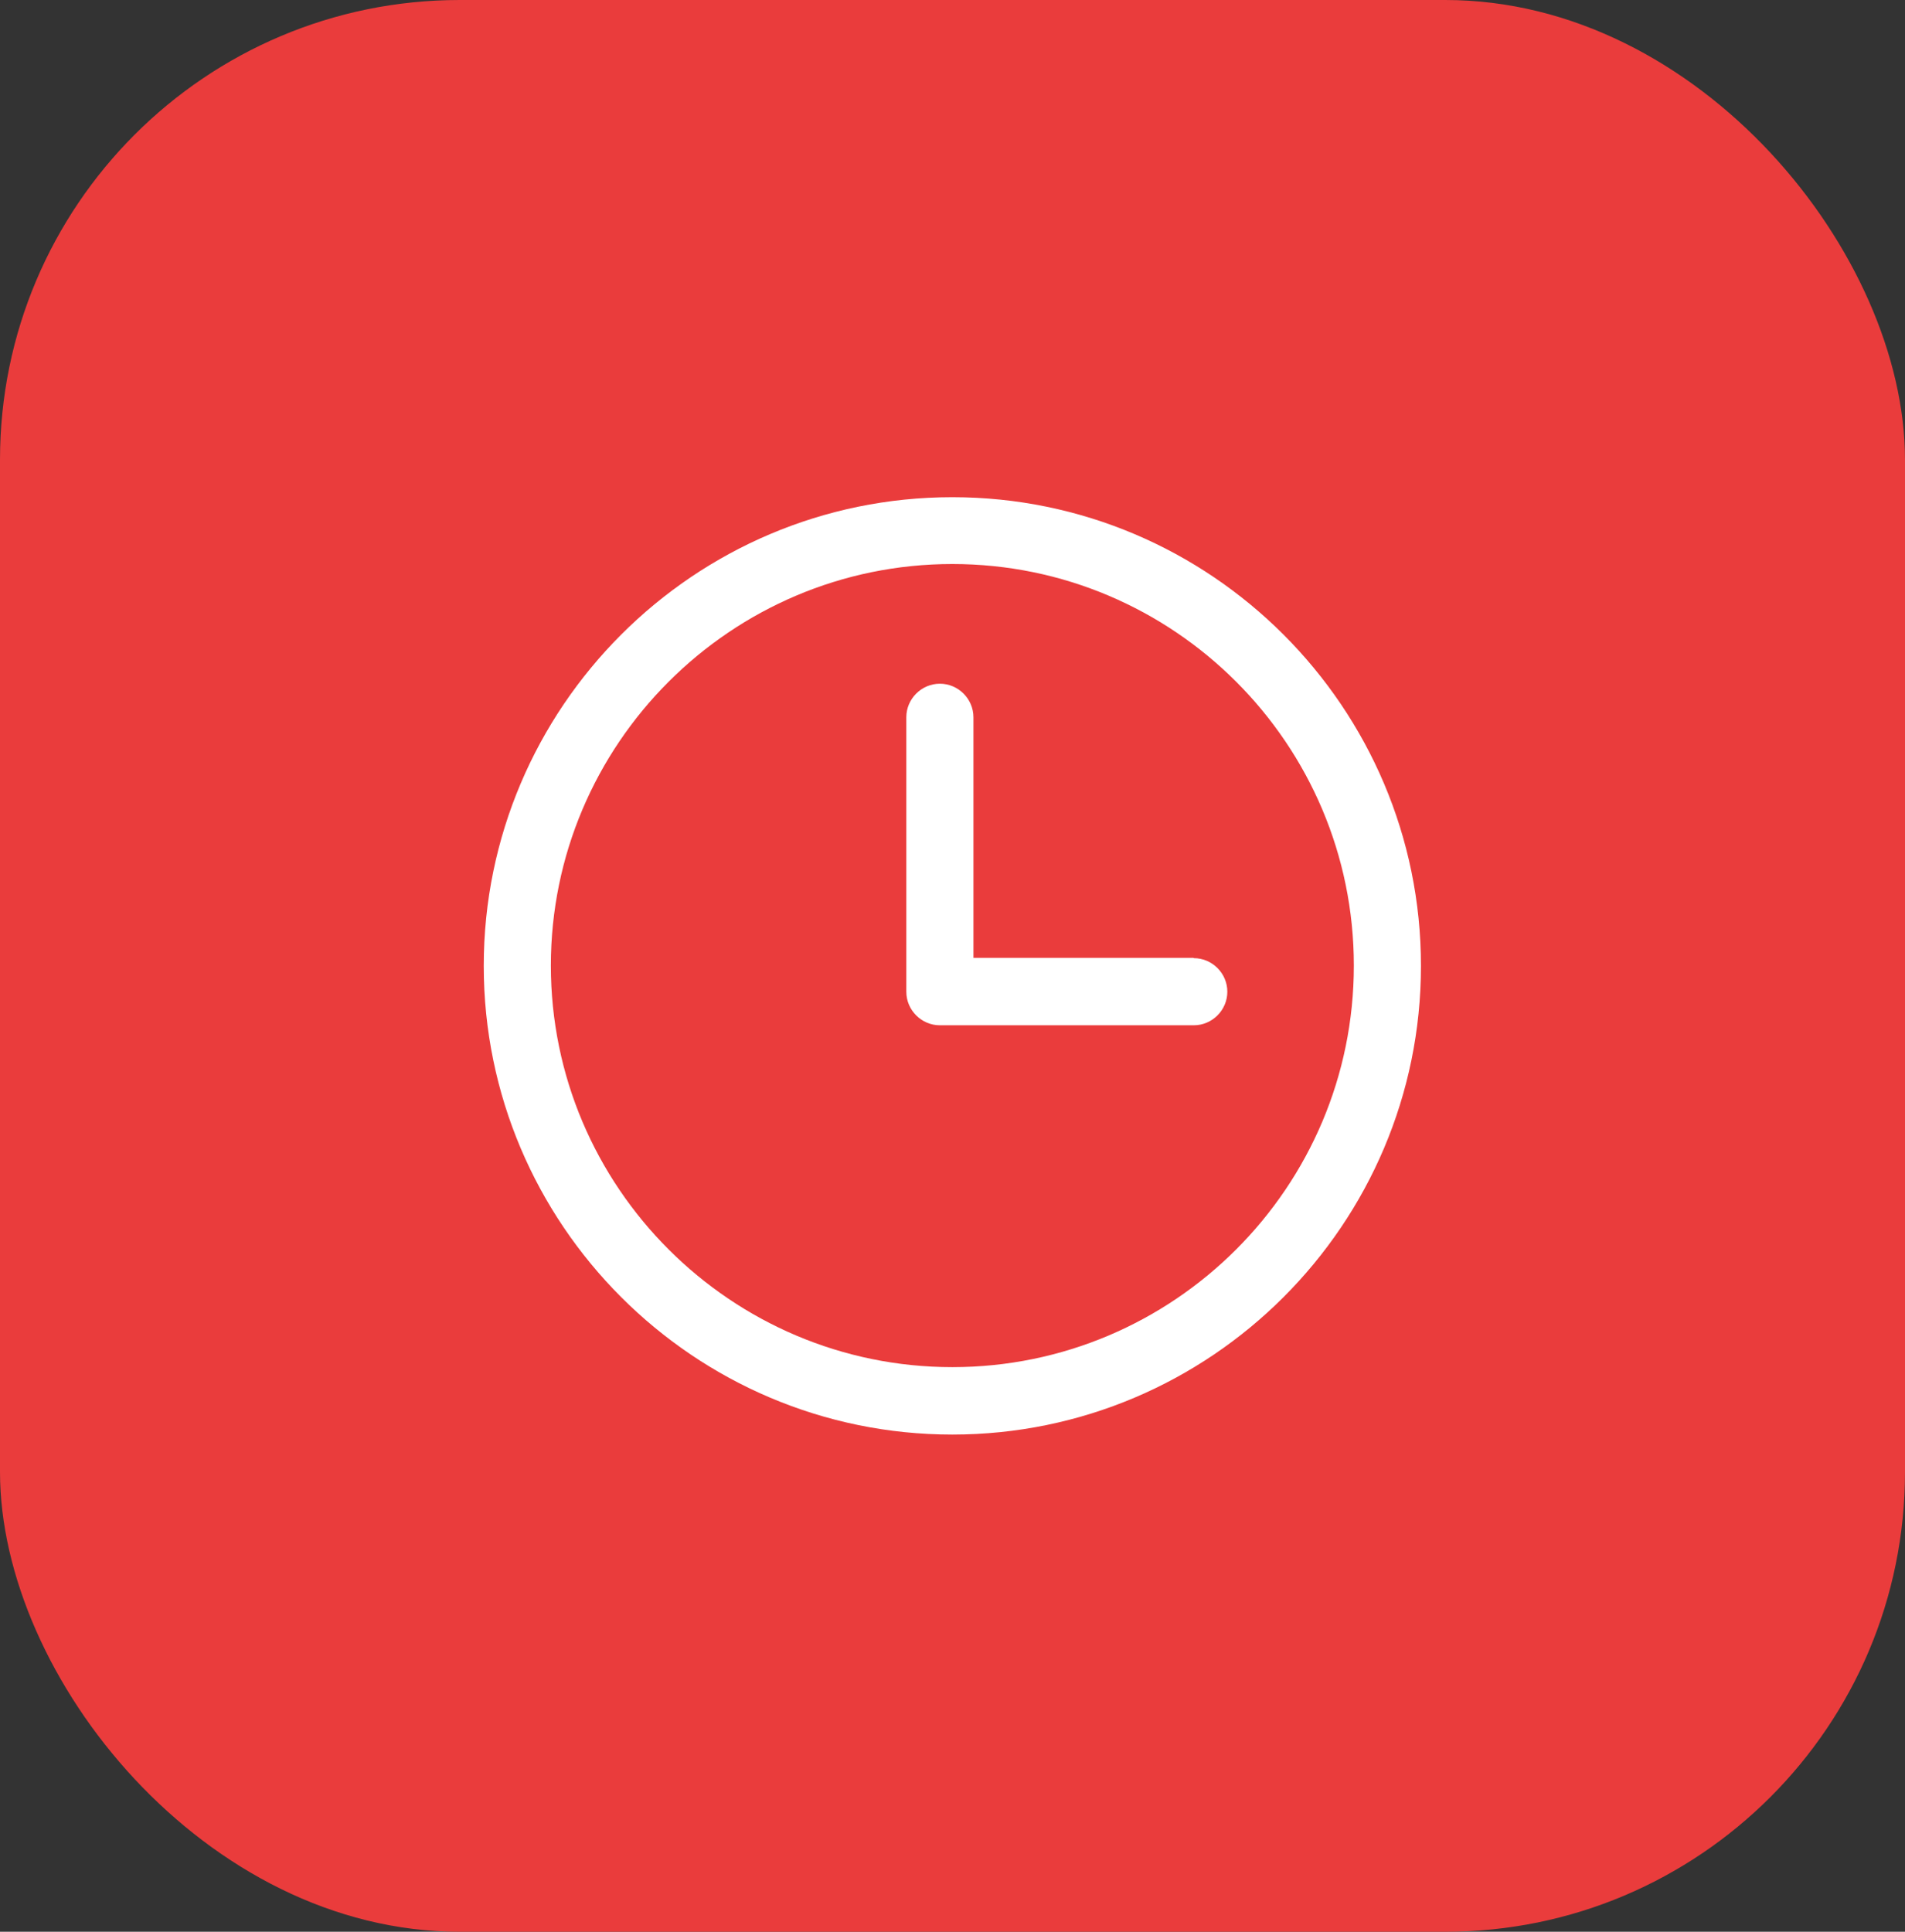
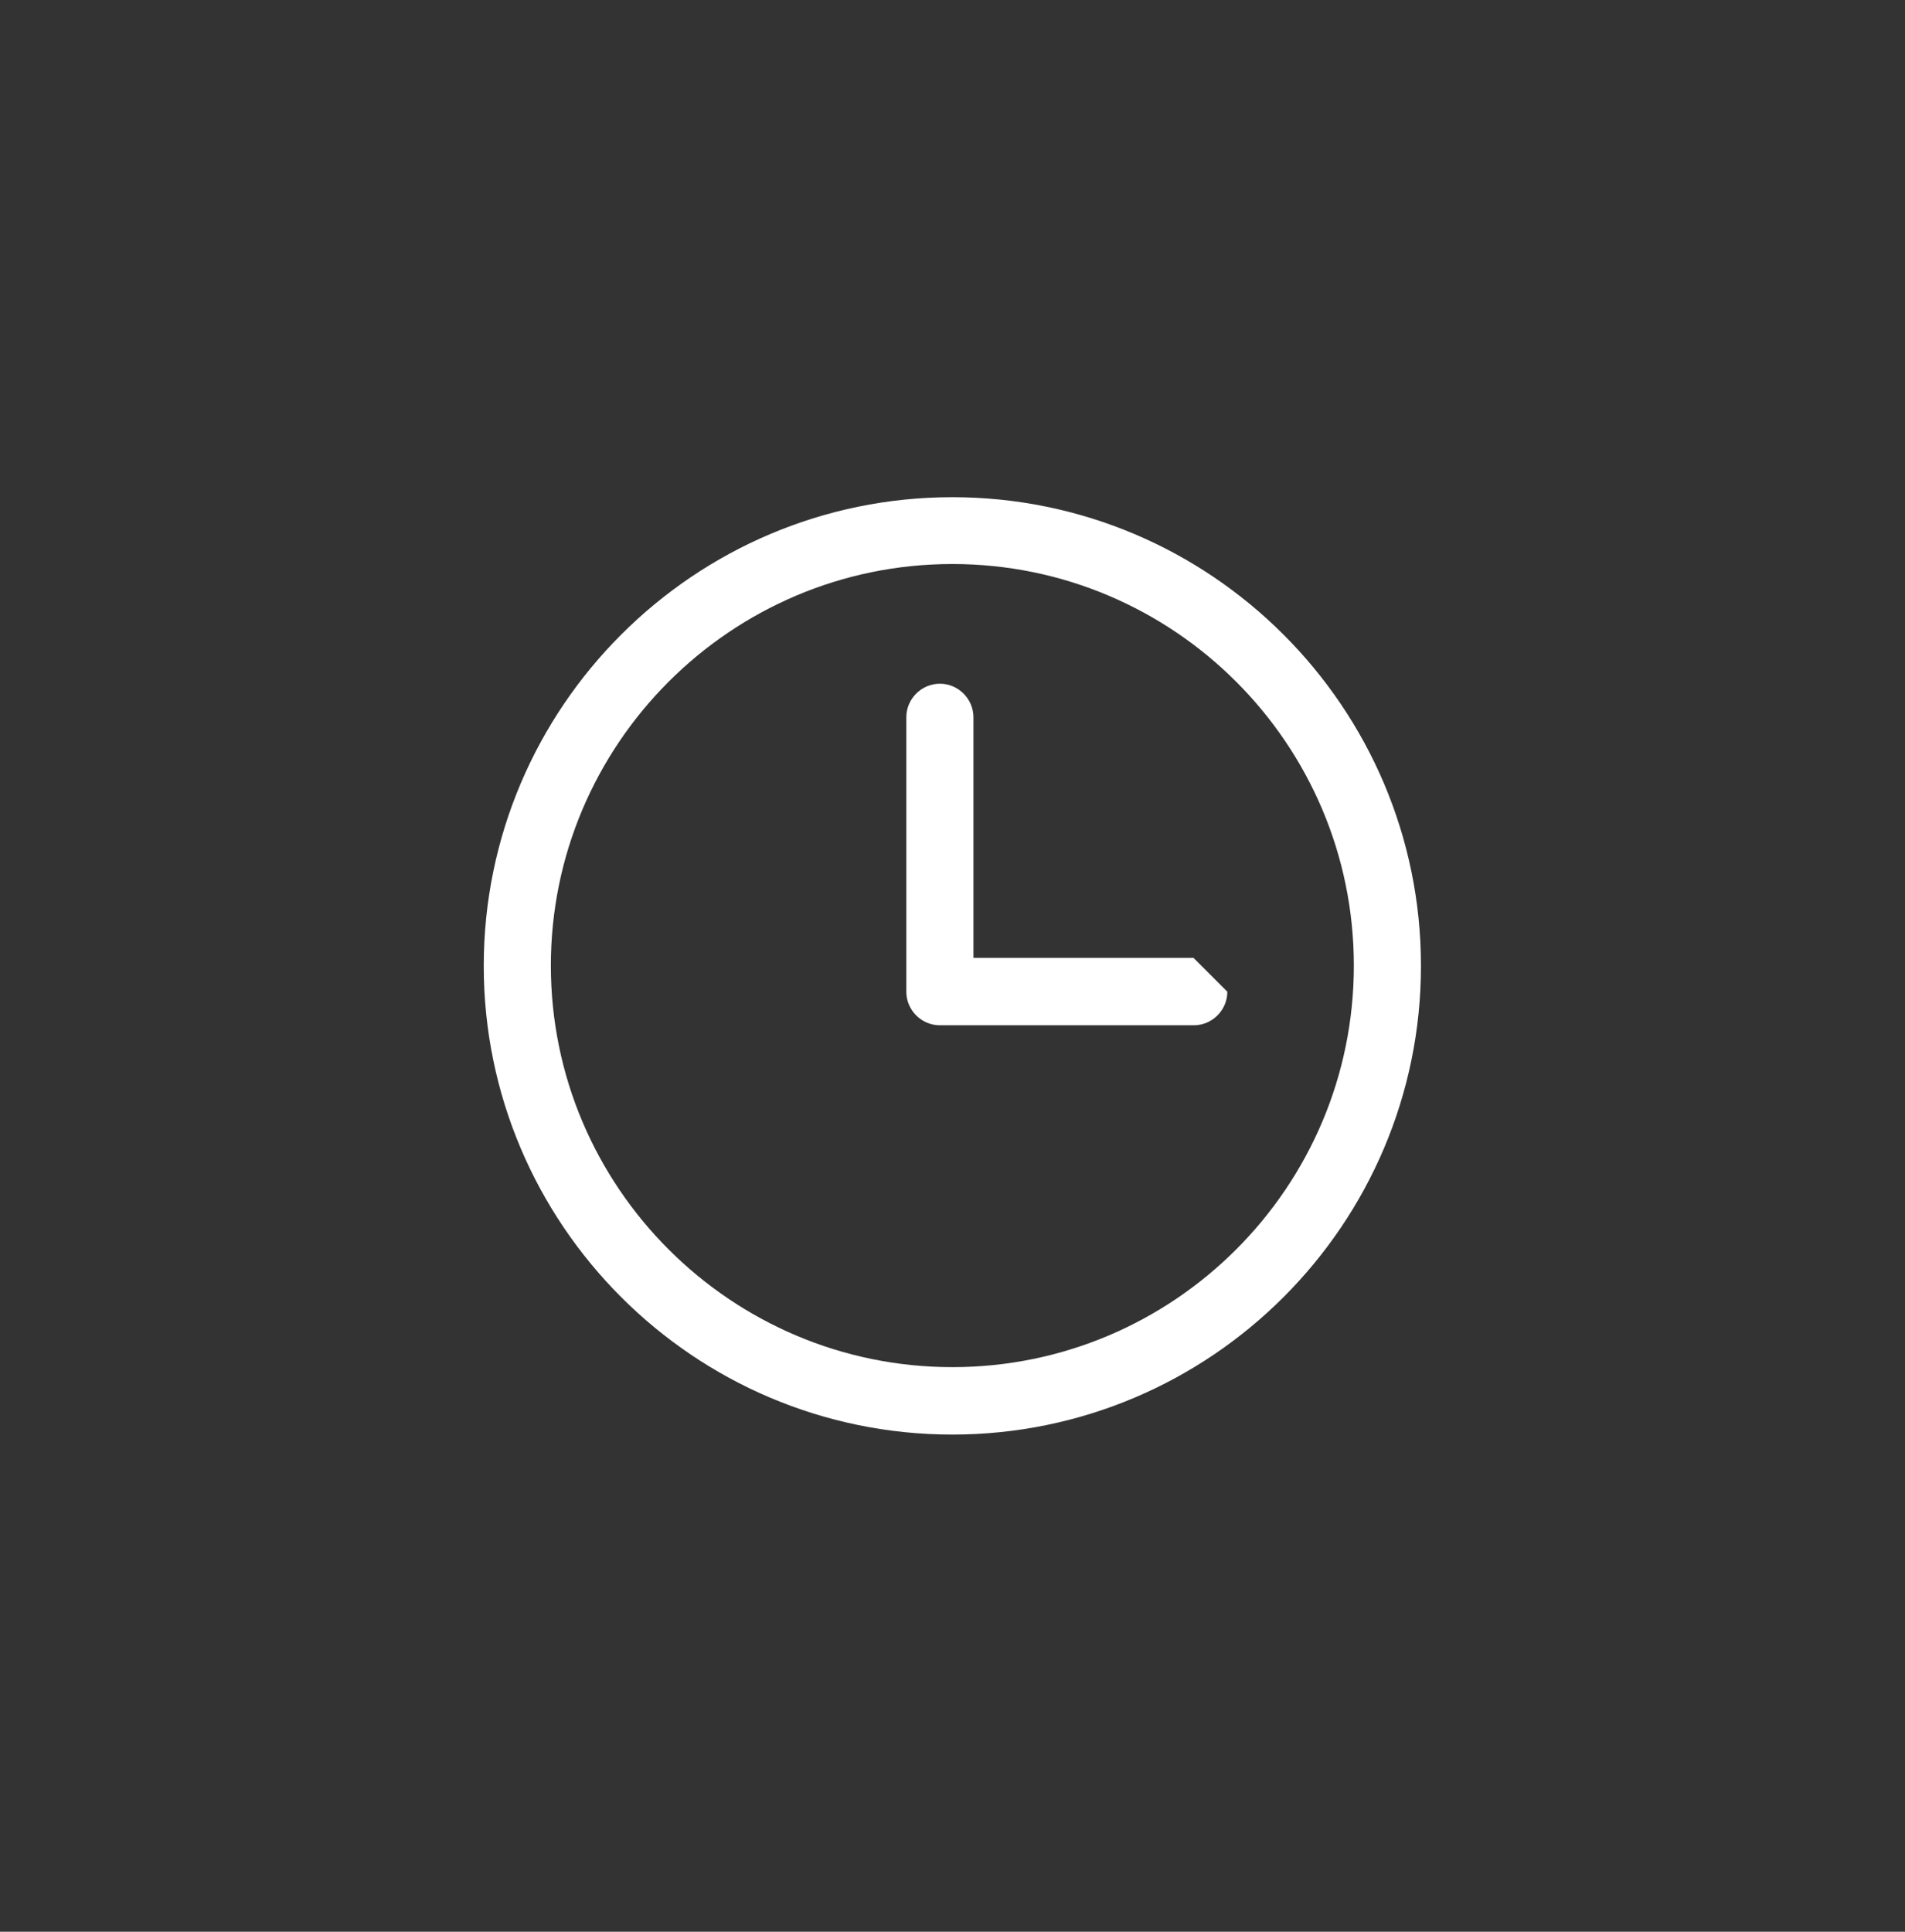
<svg xmlns="http://www.w3.org/2000/svg" id="Camada_2" viewBox="0 0 64.15 65.04">
  <rect x="0" y="0" width="64.15" height="65.04" fill="#333333" stroke="none" />
  <defs>
    <style>.cls-1{fill:#fff;}.cls-2{fill:#ea3c3c;}</style>
  </defs>
  <g id="Camada_1-2">
-     <rect class="cls-2" width="64.15" height="65.04" rx="15.48" ry="15.48" />
    <path class="cls-1" d="M32.07,16.74c-8.7,0-15.78,7.08-15.78,15.78s7.08,15.78,15.78,15.78,15.78-7.08,15.78-15.78-7.08-15.78-15.78-15.78ZM32.07,46.03c-7.45,0-13.52-6.06-13.52-13.52,0-7.45,6.06-13.52,13.52-13.52s13.52,6.06,13.52,13.52-6.06,13.52-13.52,13.52Z" />
-     <path class="cls-1" d="M40.19,32.25h-7.41v-8.1c0-.62-.51-1.13-1.13-1.13s-1.13.51-1.13,1.13v9.24c0,.62.51,1.13,1.13,1.13h8.55c.62,0,1.13-.51,1.13-1.13s-.51-1.13-1.13-1.13Z" />
+     <path class="cls-1" d="M40.19,32.25h-7.41v-8.1c0-.62-.51-1.13-1.13-1.13s-1.13.51-1.13,1.13v9.24c0,.62.51,1.13,1.13,1.13h8.55c.62,0,1.13-.51,1.13-1.13Z" />
  </g>
</svg>